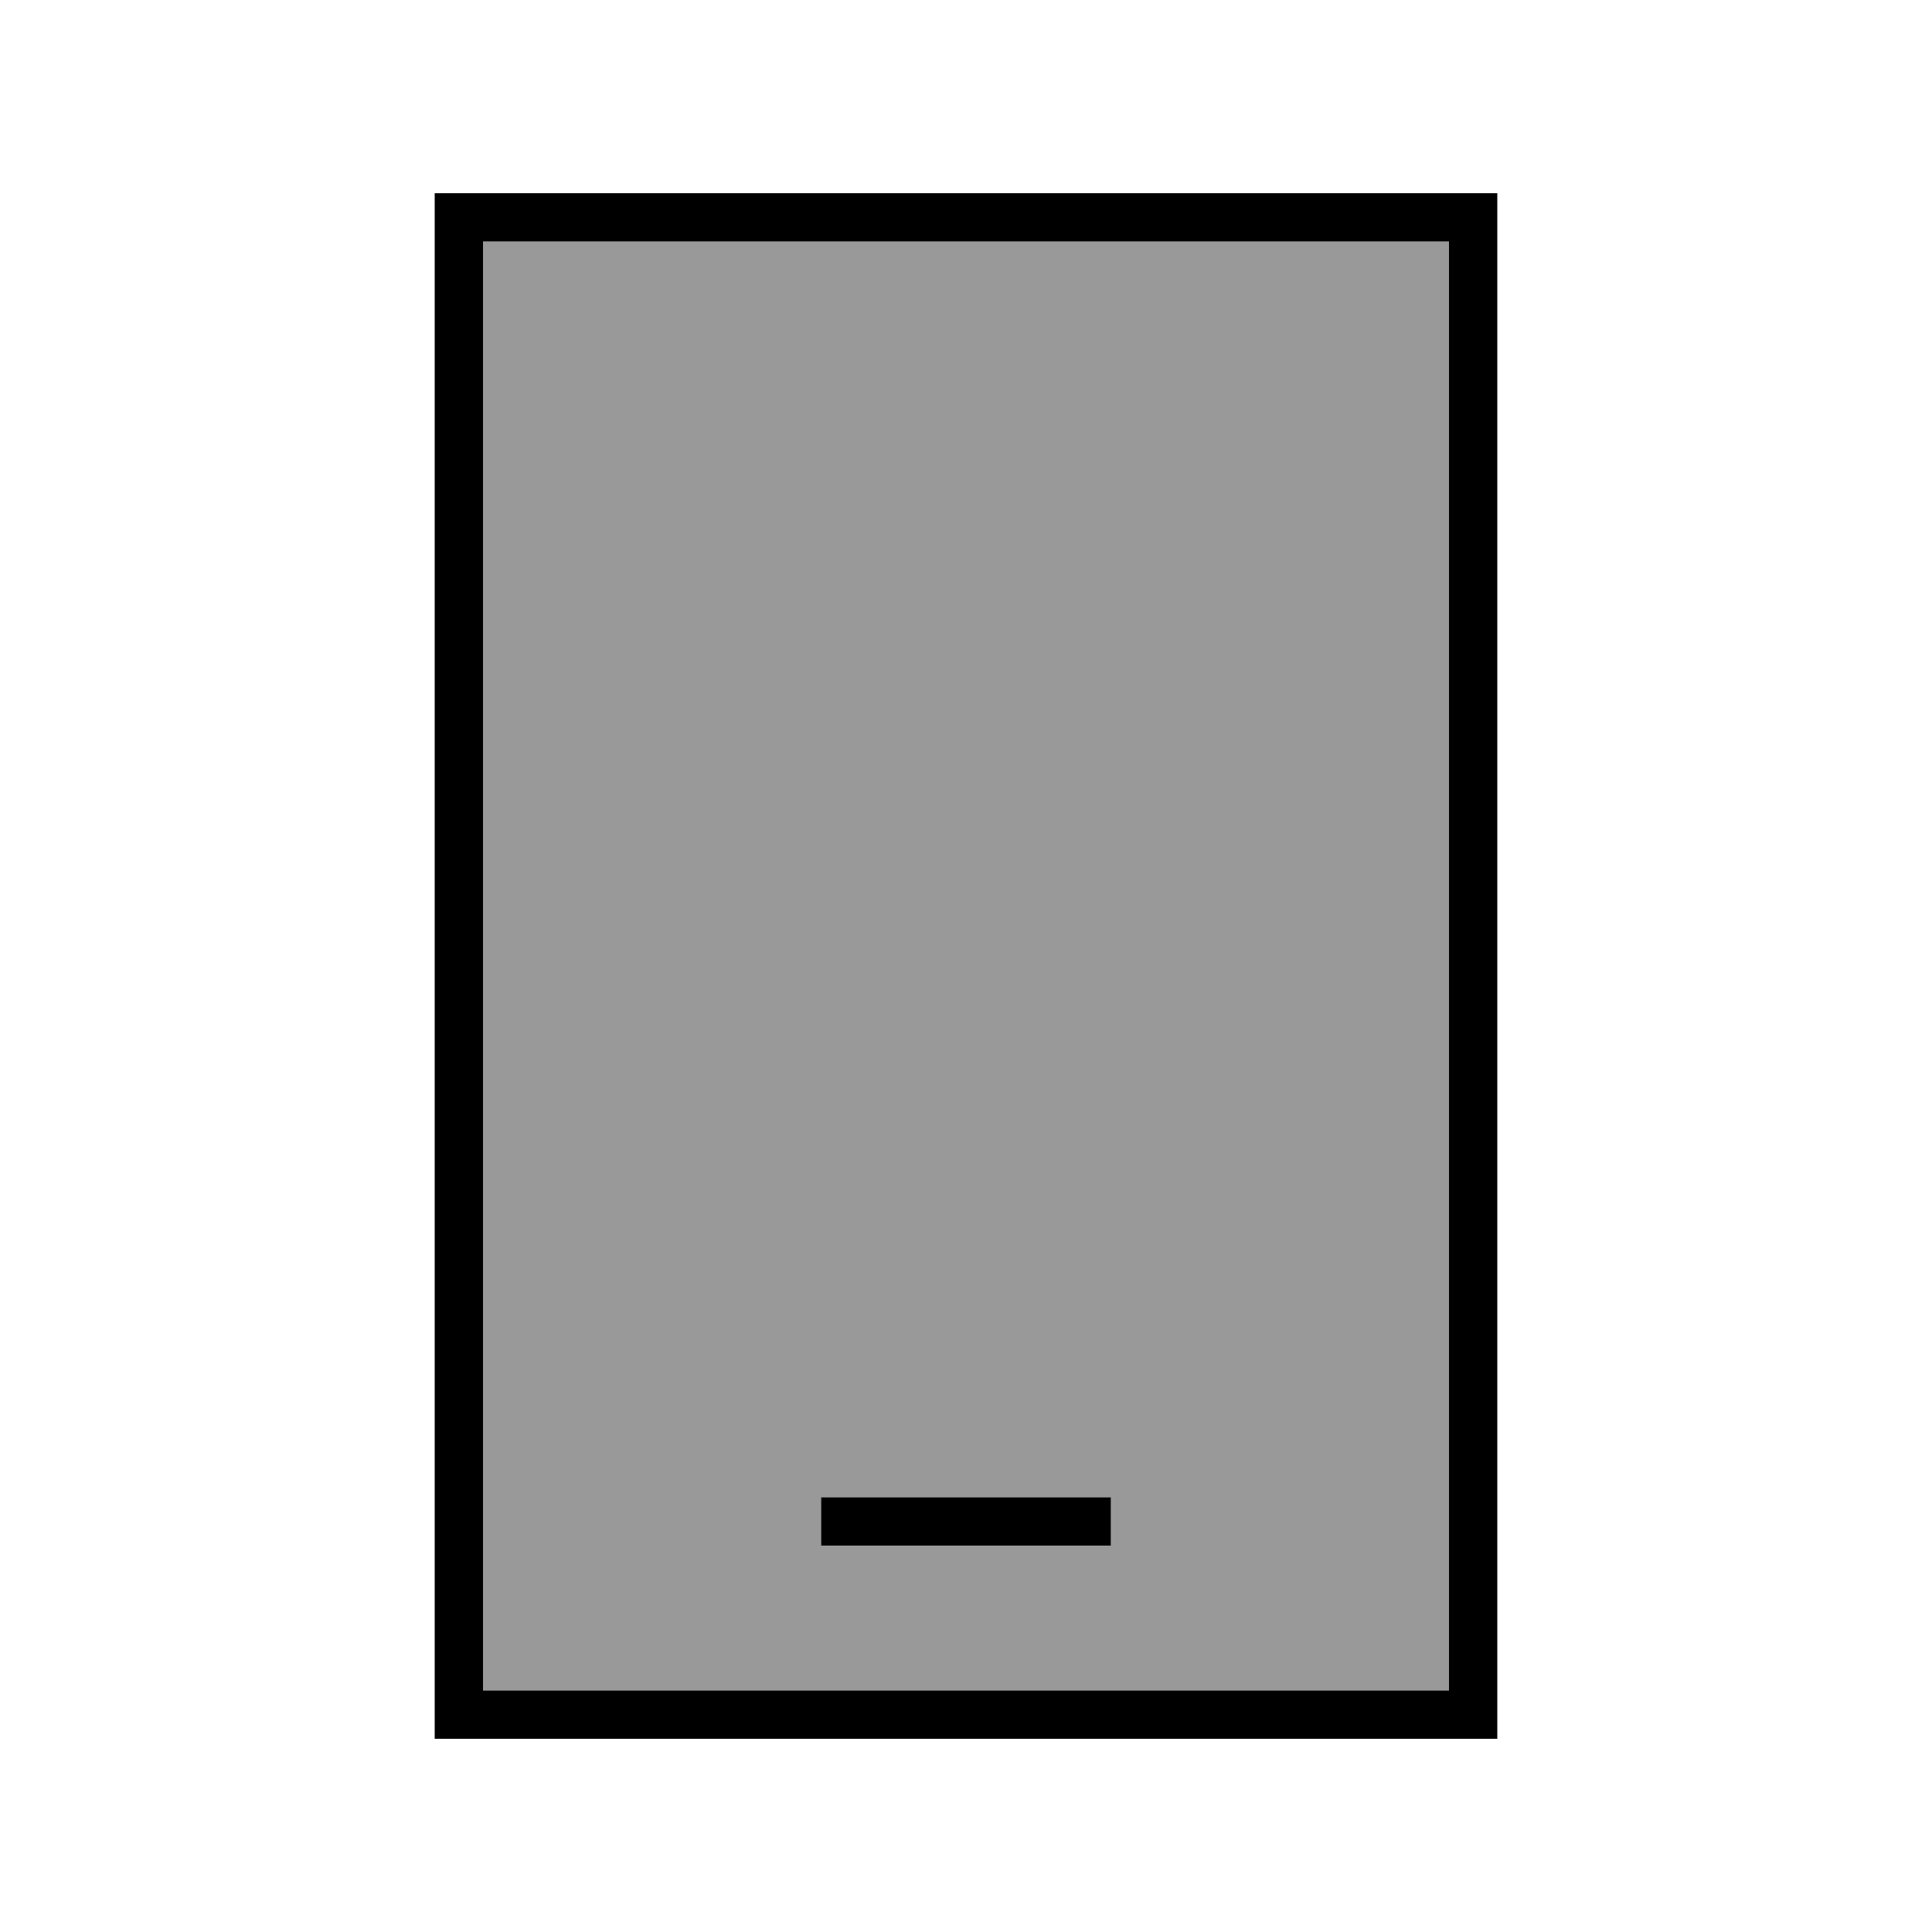
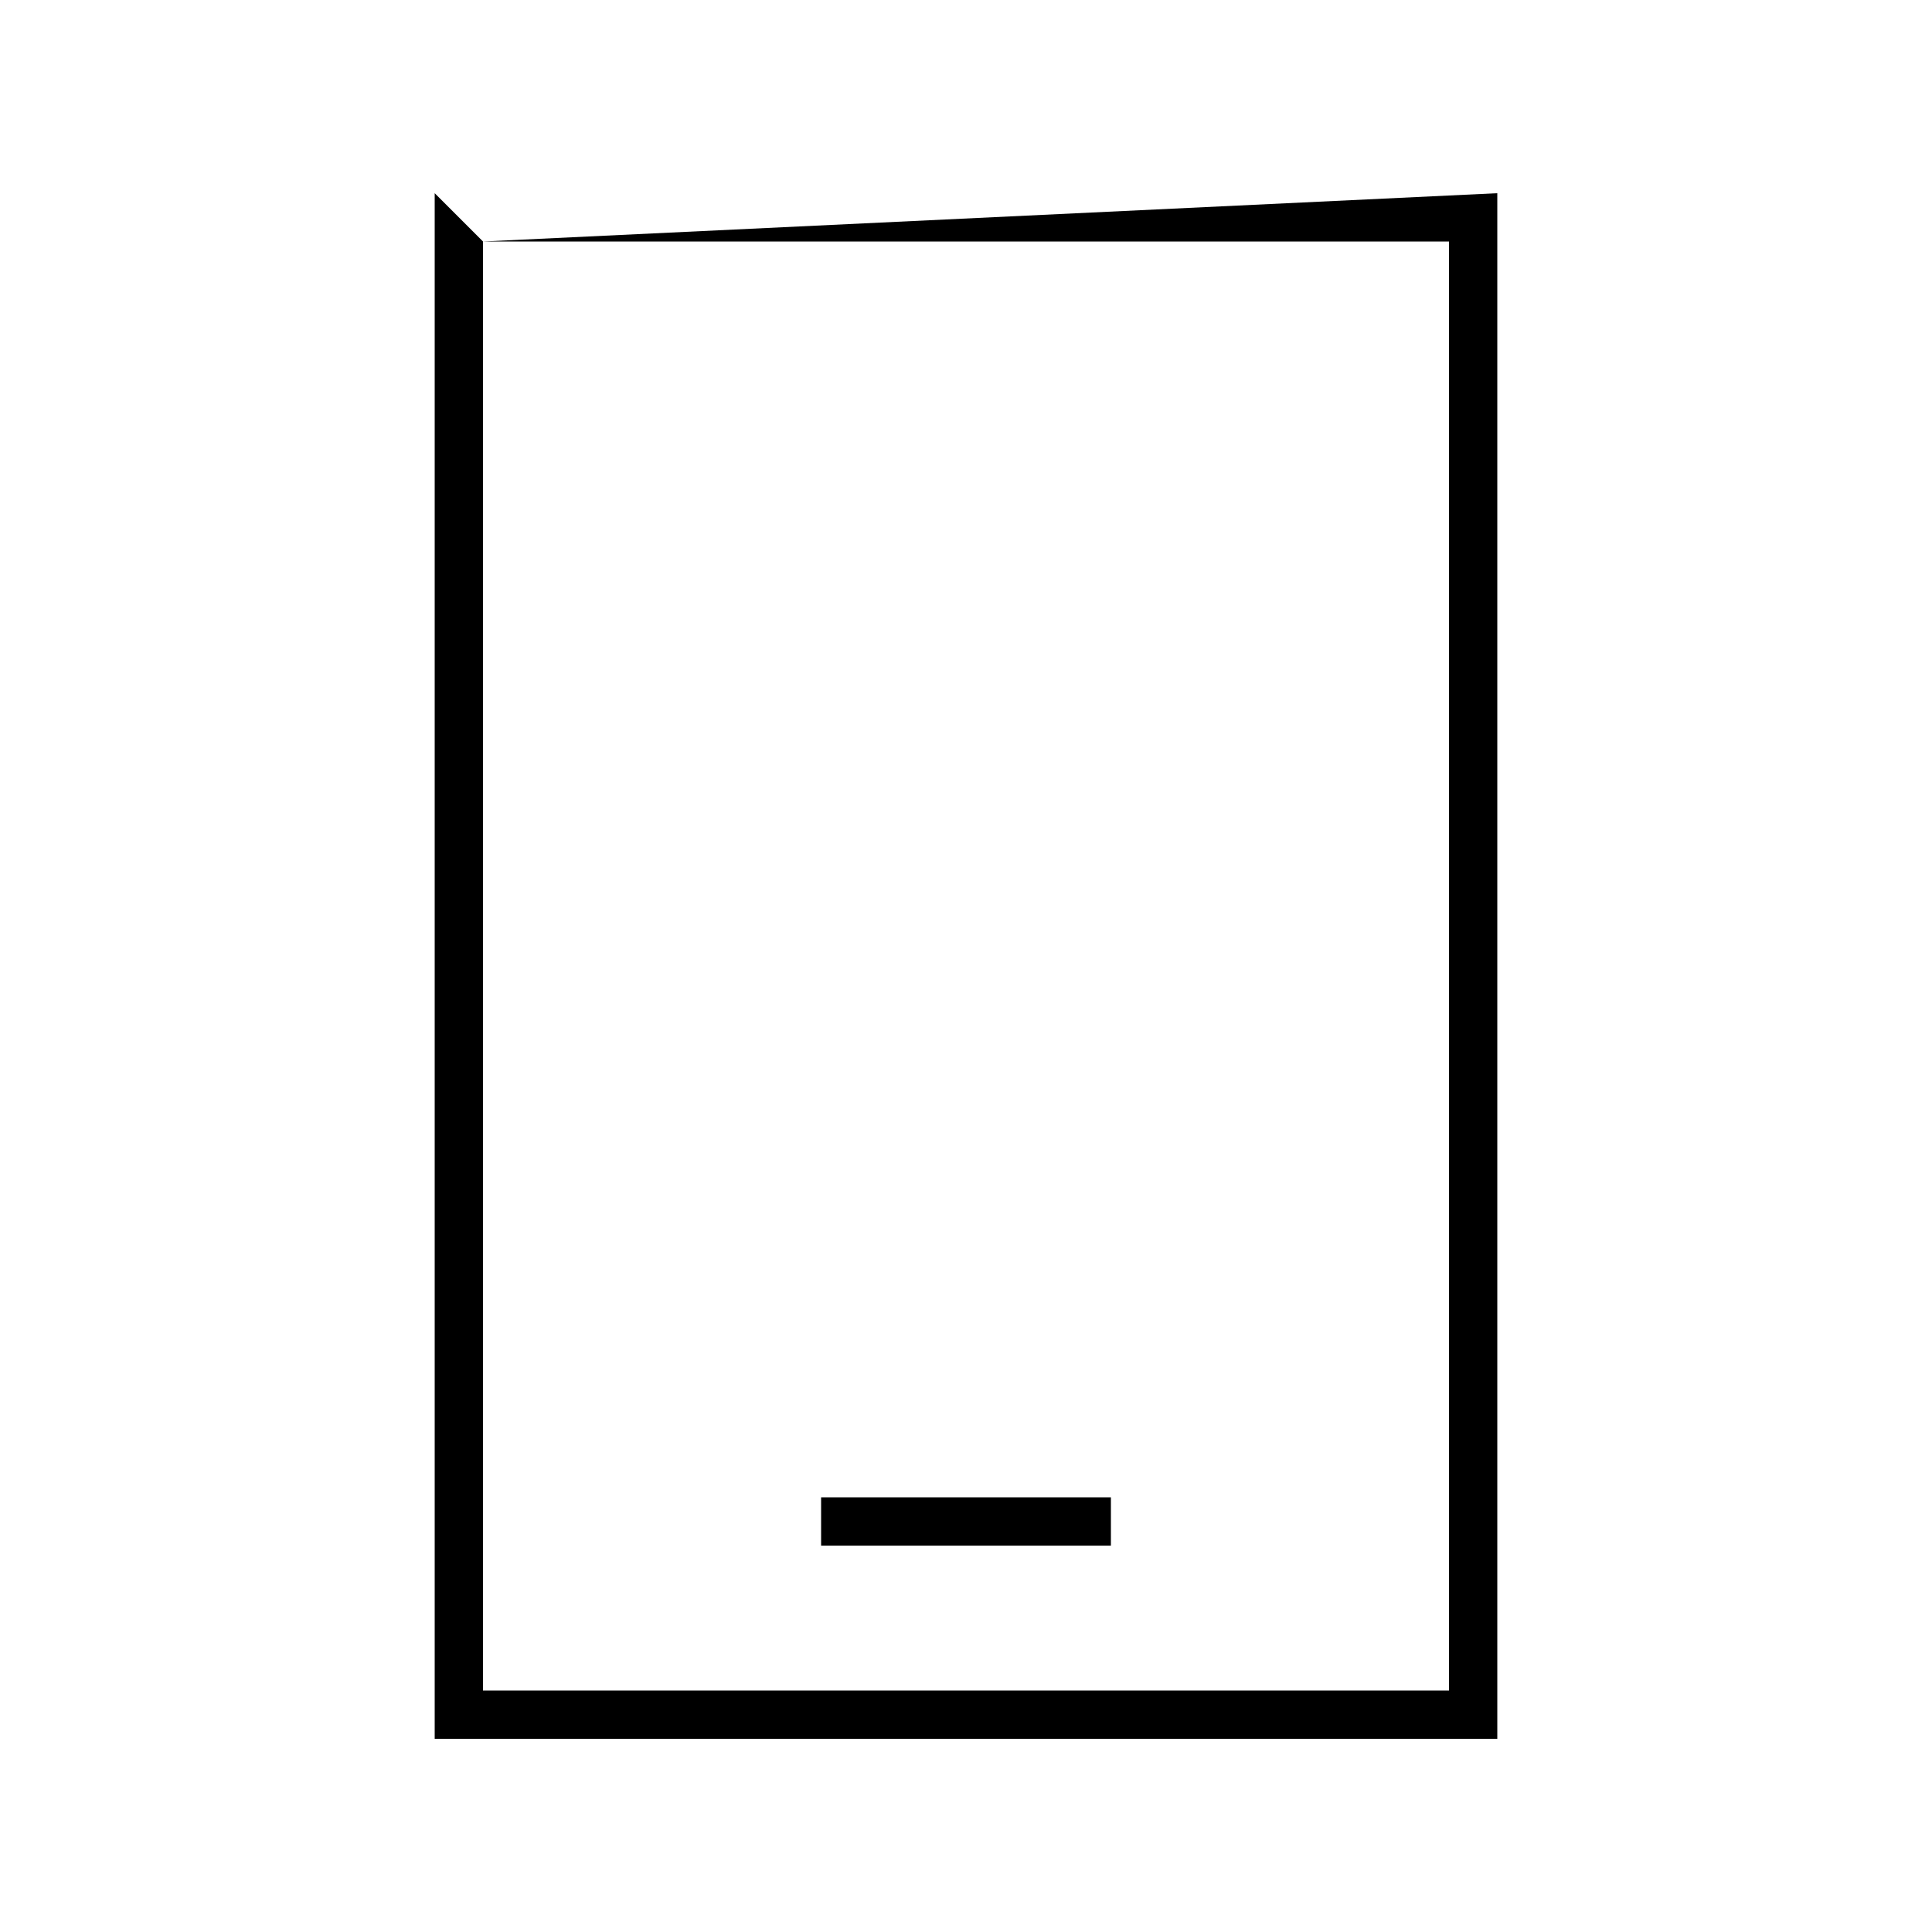
<svg xmlns="http://www.w3.org/2000/svg" viewBox="0 0 640 640">
-   <path opacity=".4" fill="currentColor" d="M160 80L480 80L480 560L160 560L160 80zM272 496L272 512L368 512L368 496L272 496z" />
-   <path fill="currentColor" d="M160 80L160 560L480 560L480 80L160 80zM144 64L496 64L496 576L144 576L144 64zM280 496L368 496L368 512L272 512L272 496L280 496z" />
+   <path fill="currentColor" d="M160 80L160 560L480 560L480 80L160 80zL496 64L496 576L144 576L144 64zM280 496L368 496L368 512L272 512L272 496L280 496z" />
</svg>